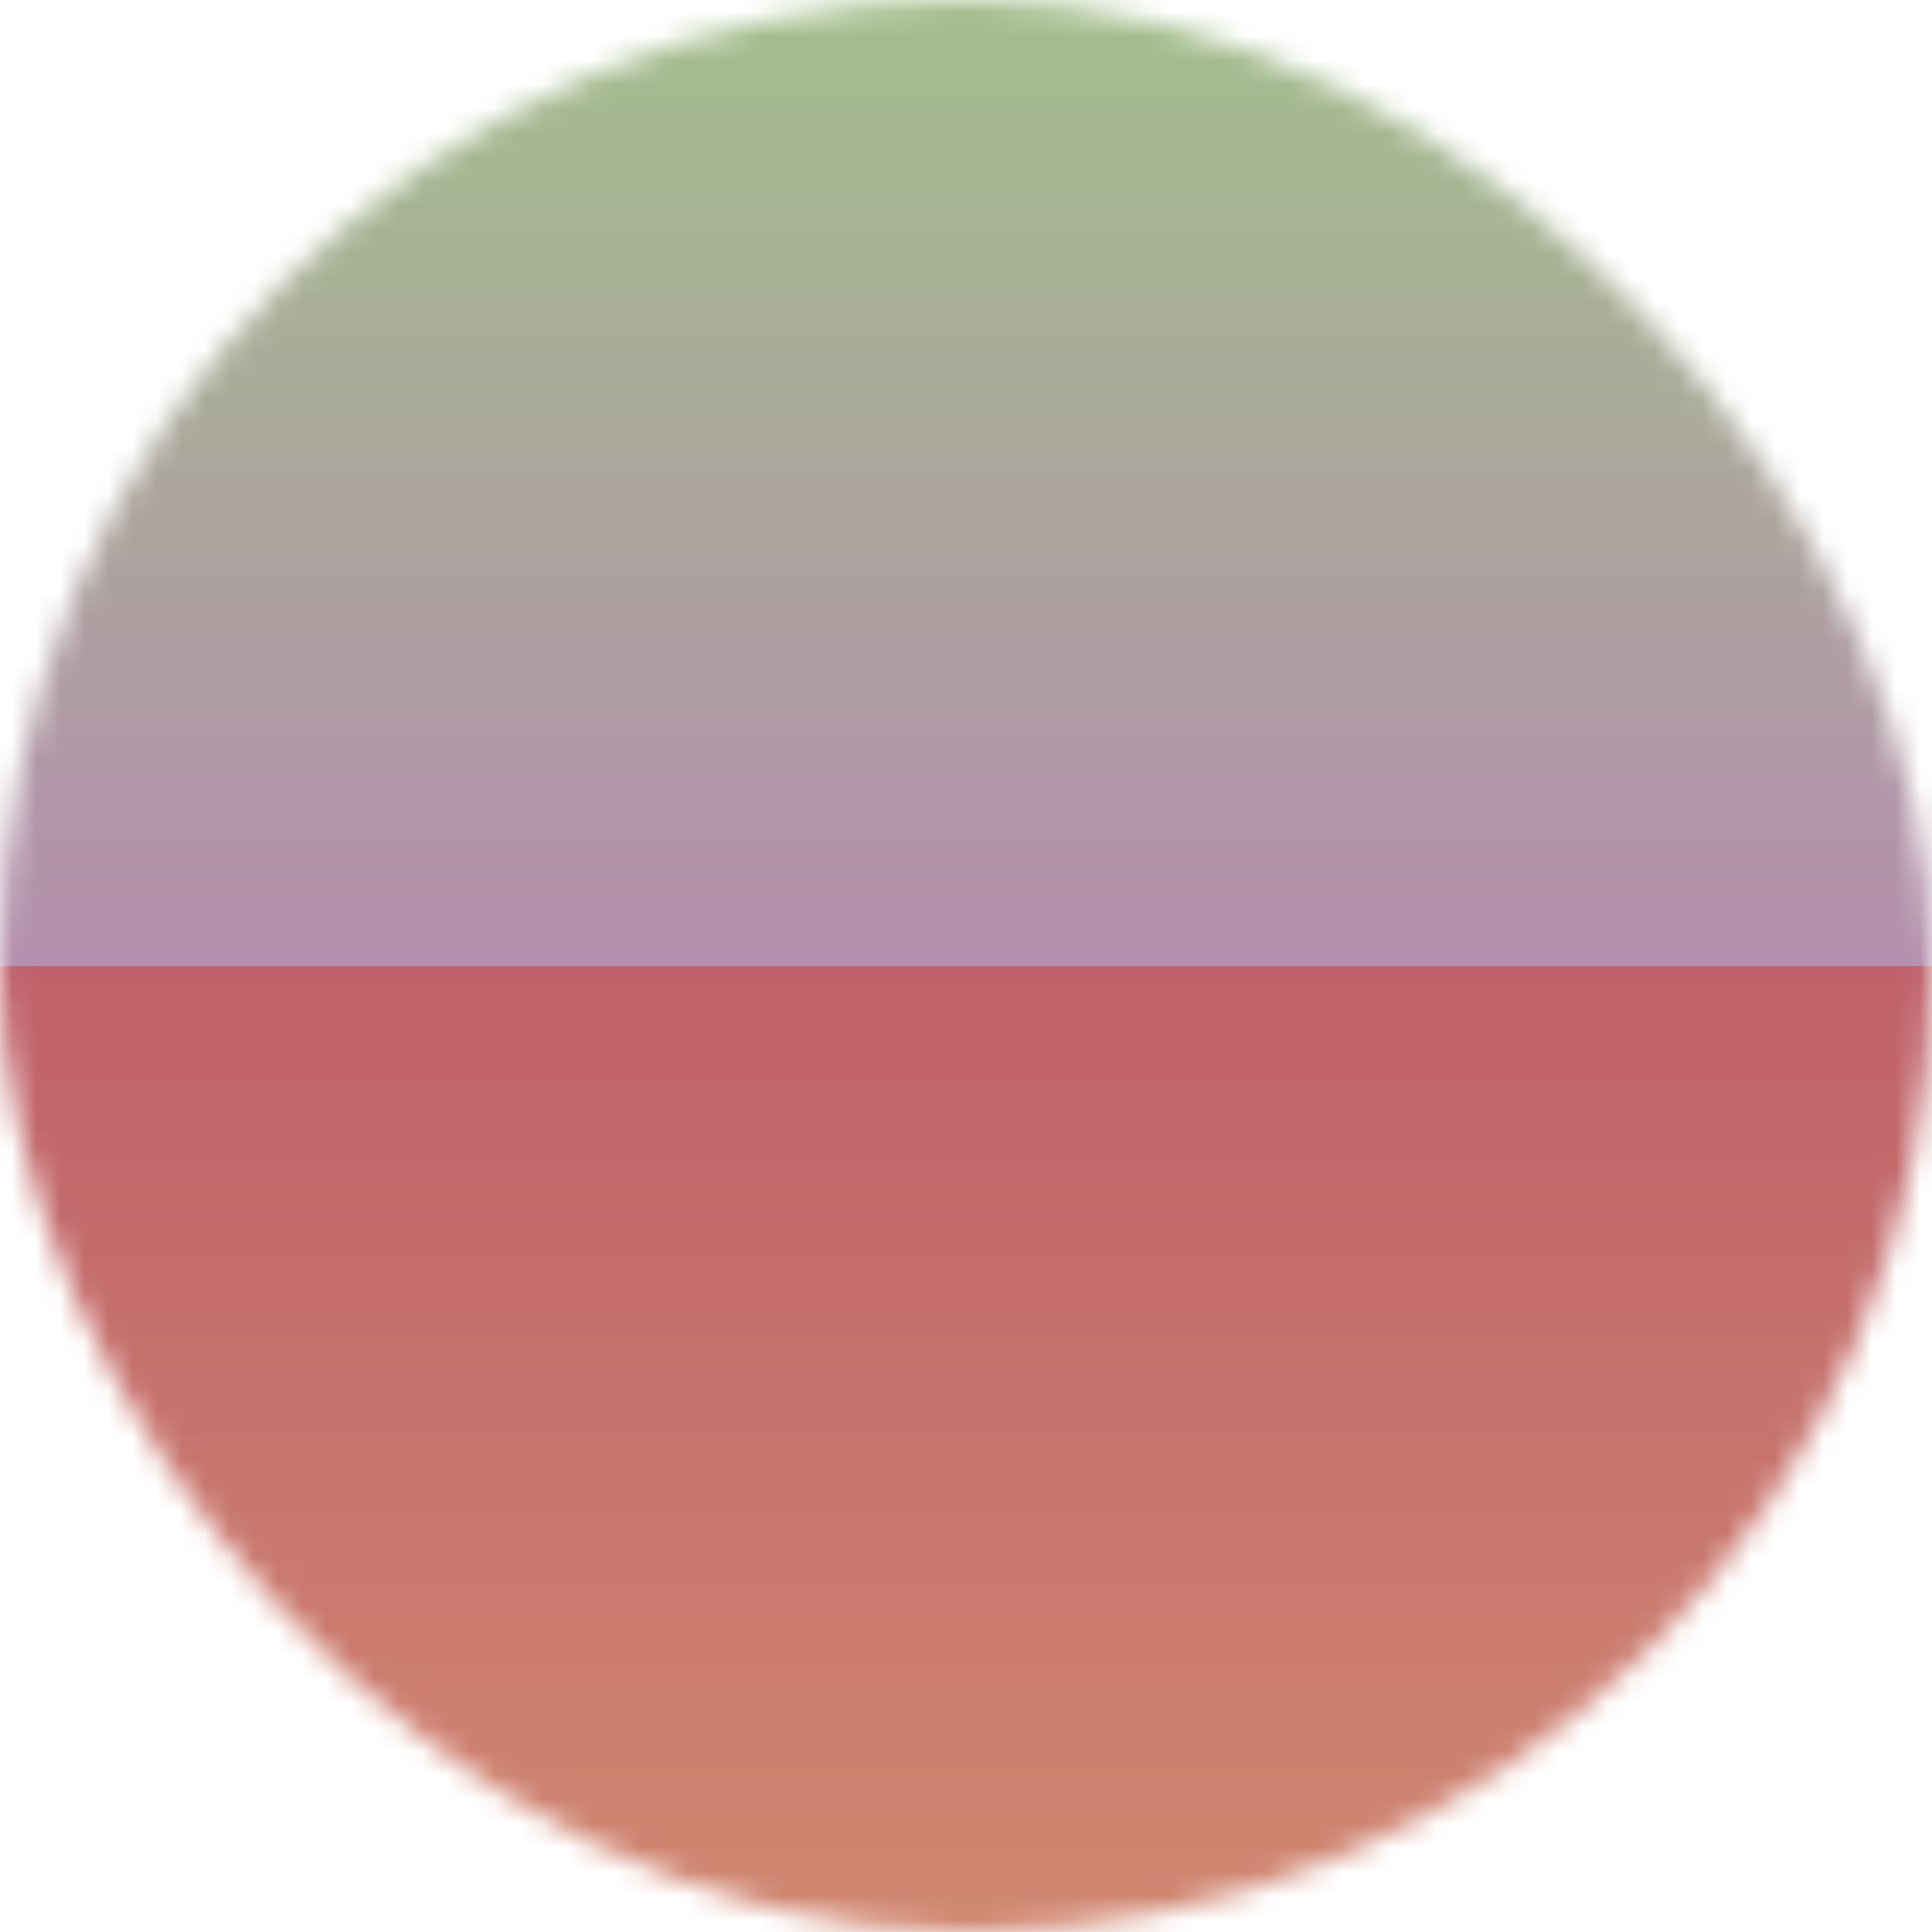
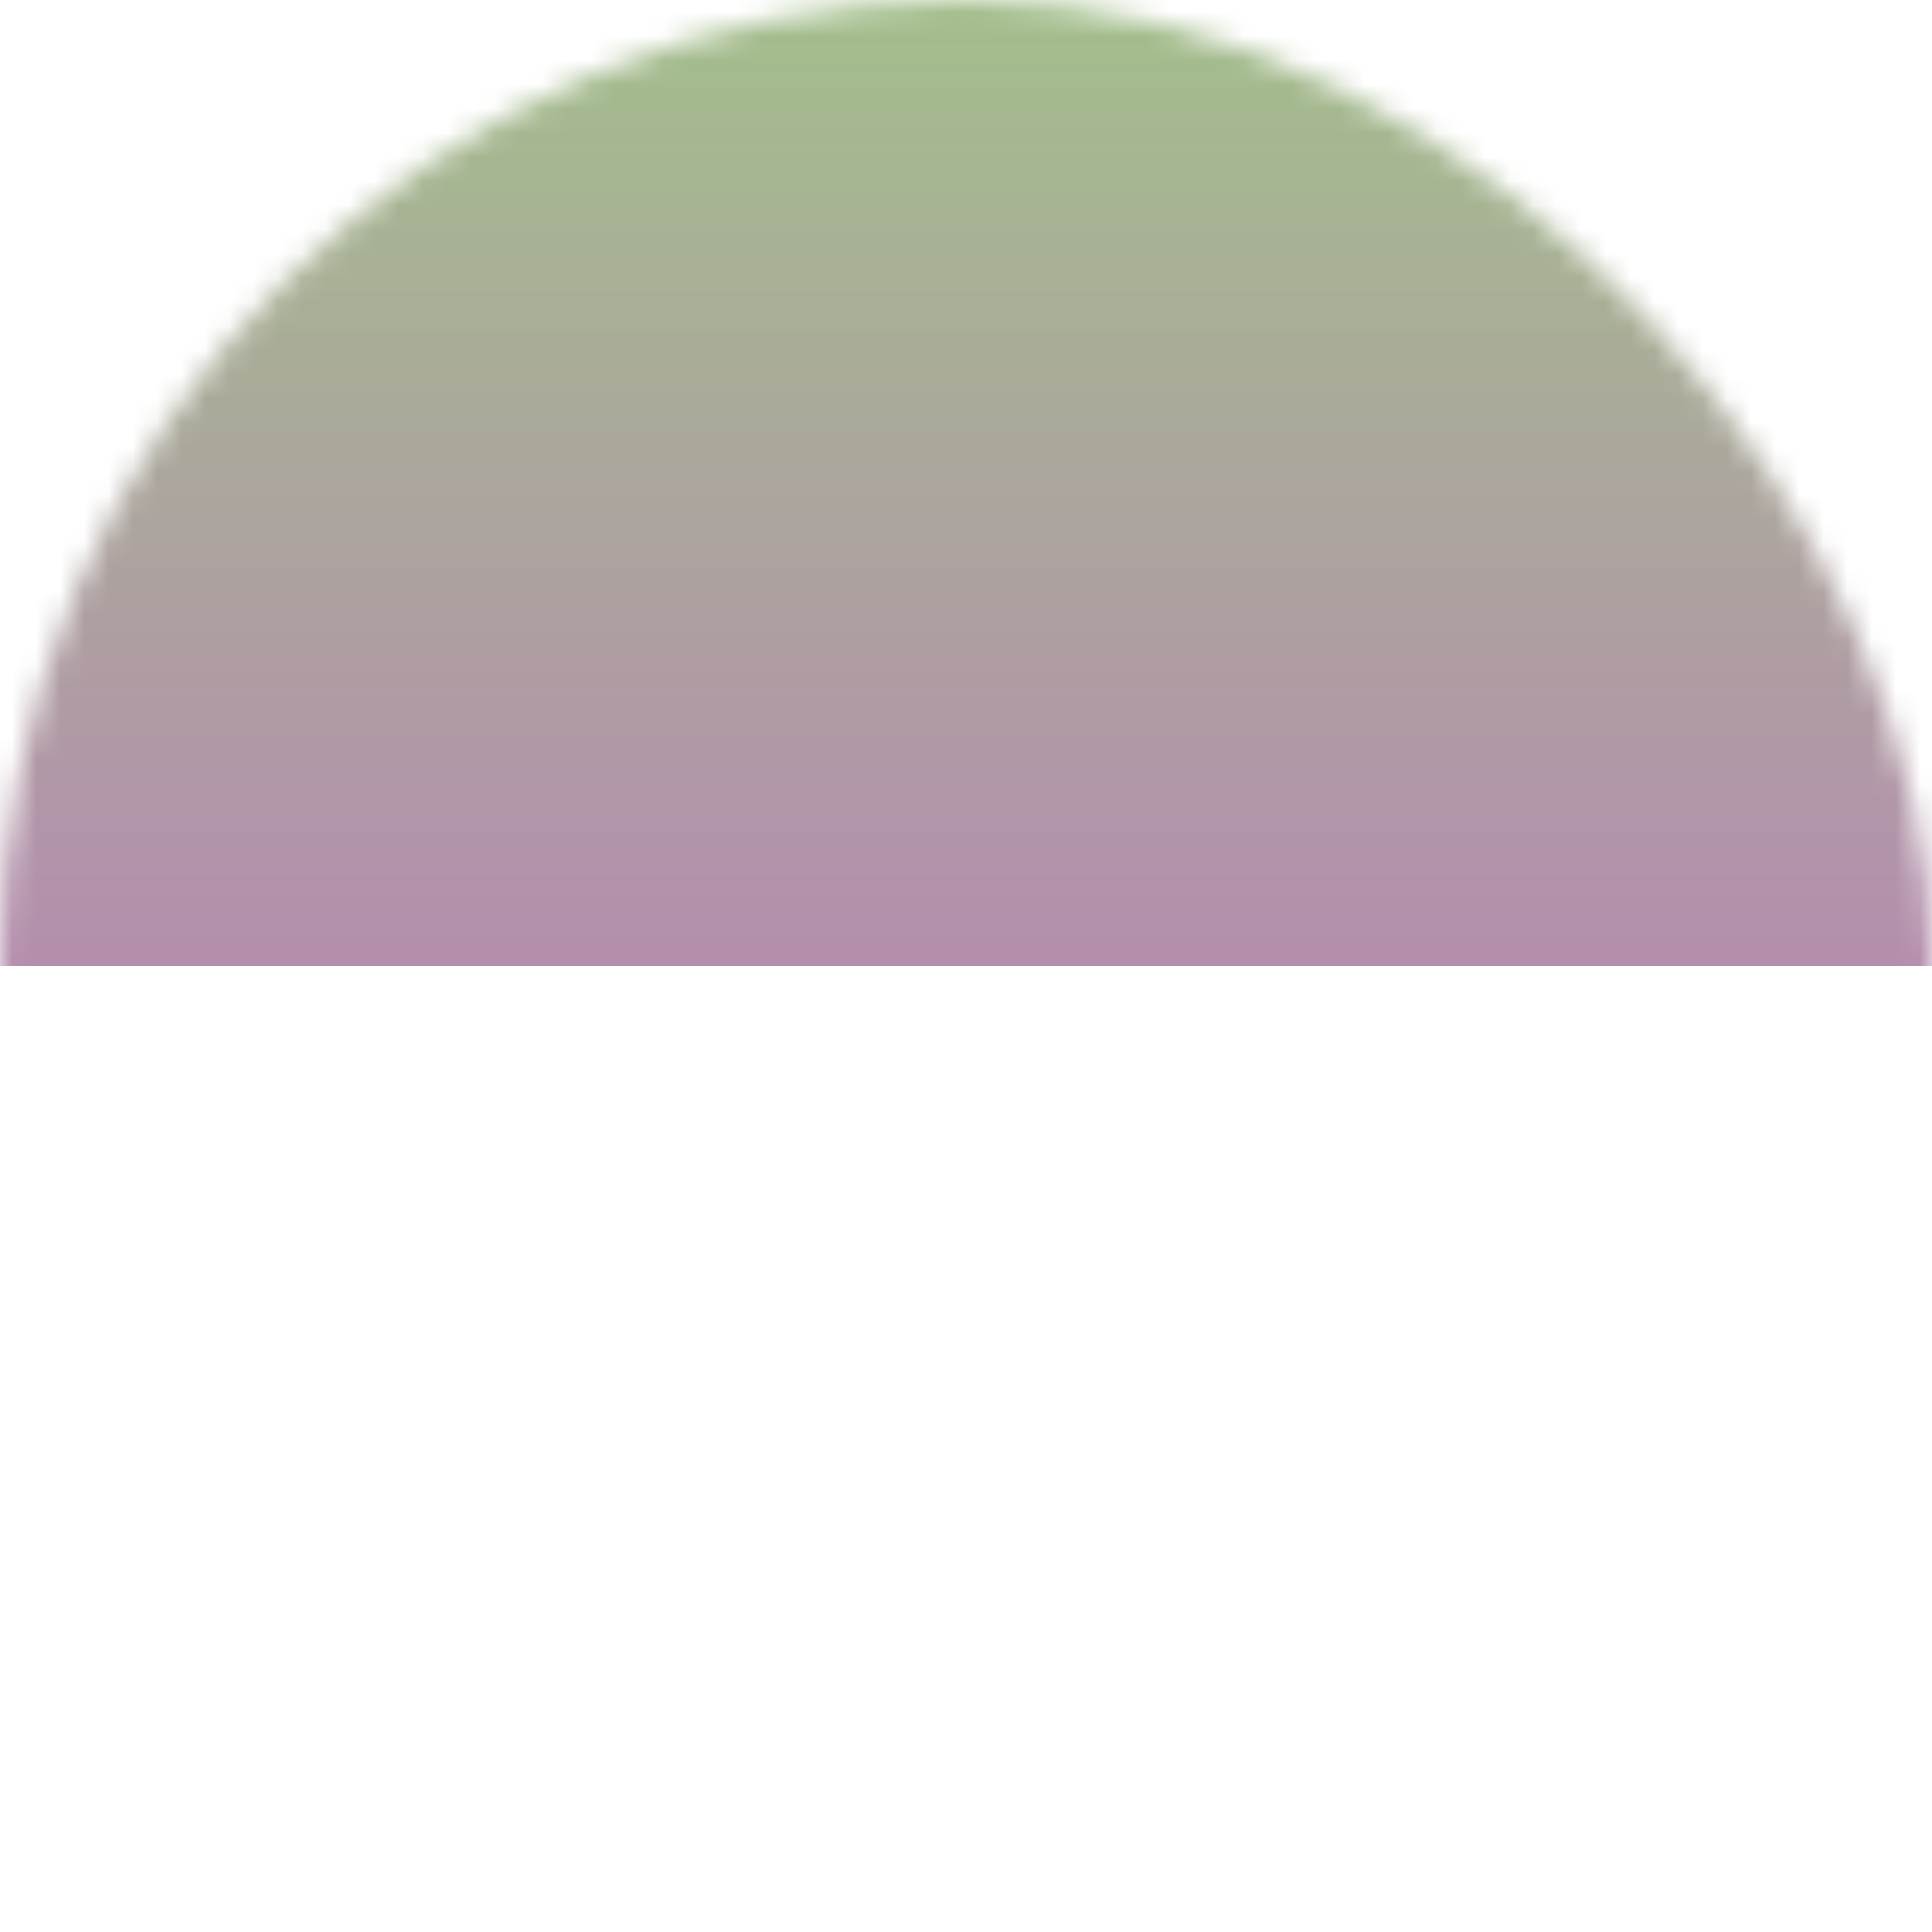
<svg xmlns="http://www.w3.org/2000/svg" viewBox="0 0 80 80" fill="none" role="img" width="100" height="100">
  <mask id="mask__sunset" maskUnits="userSpaceOnUse" x="0" y="0" width="80" height="80">
    <rect width="80" height="80" rx="160" fill="#FFFFFF" />
  </mask>
  <g mask="url(#mask__sunset)">
    <path fill="url(#gradient_paint0_linear_Clay)" d="M0 0h80v40H0z" />
-     <path fill="url(#gradient_paint1_linear_Clay)" d="M0 40h80v40H0z" />
  </g>
  <defs>
    <linearGradient id="gradient_paint0_linear_Clay" x1="40" y1="0" x2="40" y2="40" gradientUnits="userSpaceOnUse">
      <stop stop-color="#A3BE8C" />
      <stop offset="1" stop-color="#B48EAD" />
    </linearGradient>
    <linearGradient id="gradient_paint1_linear_Clay" x1="40" y1="40" x2="40" y2="80" gradientUnits="userSpaceOnUse">
      <stop stop-color="#BF616A" />
      <stop offset="1" stop-color="#D08770" />
    </linearGradient>
  </defs>
</svg>